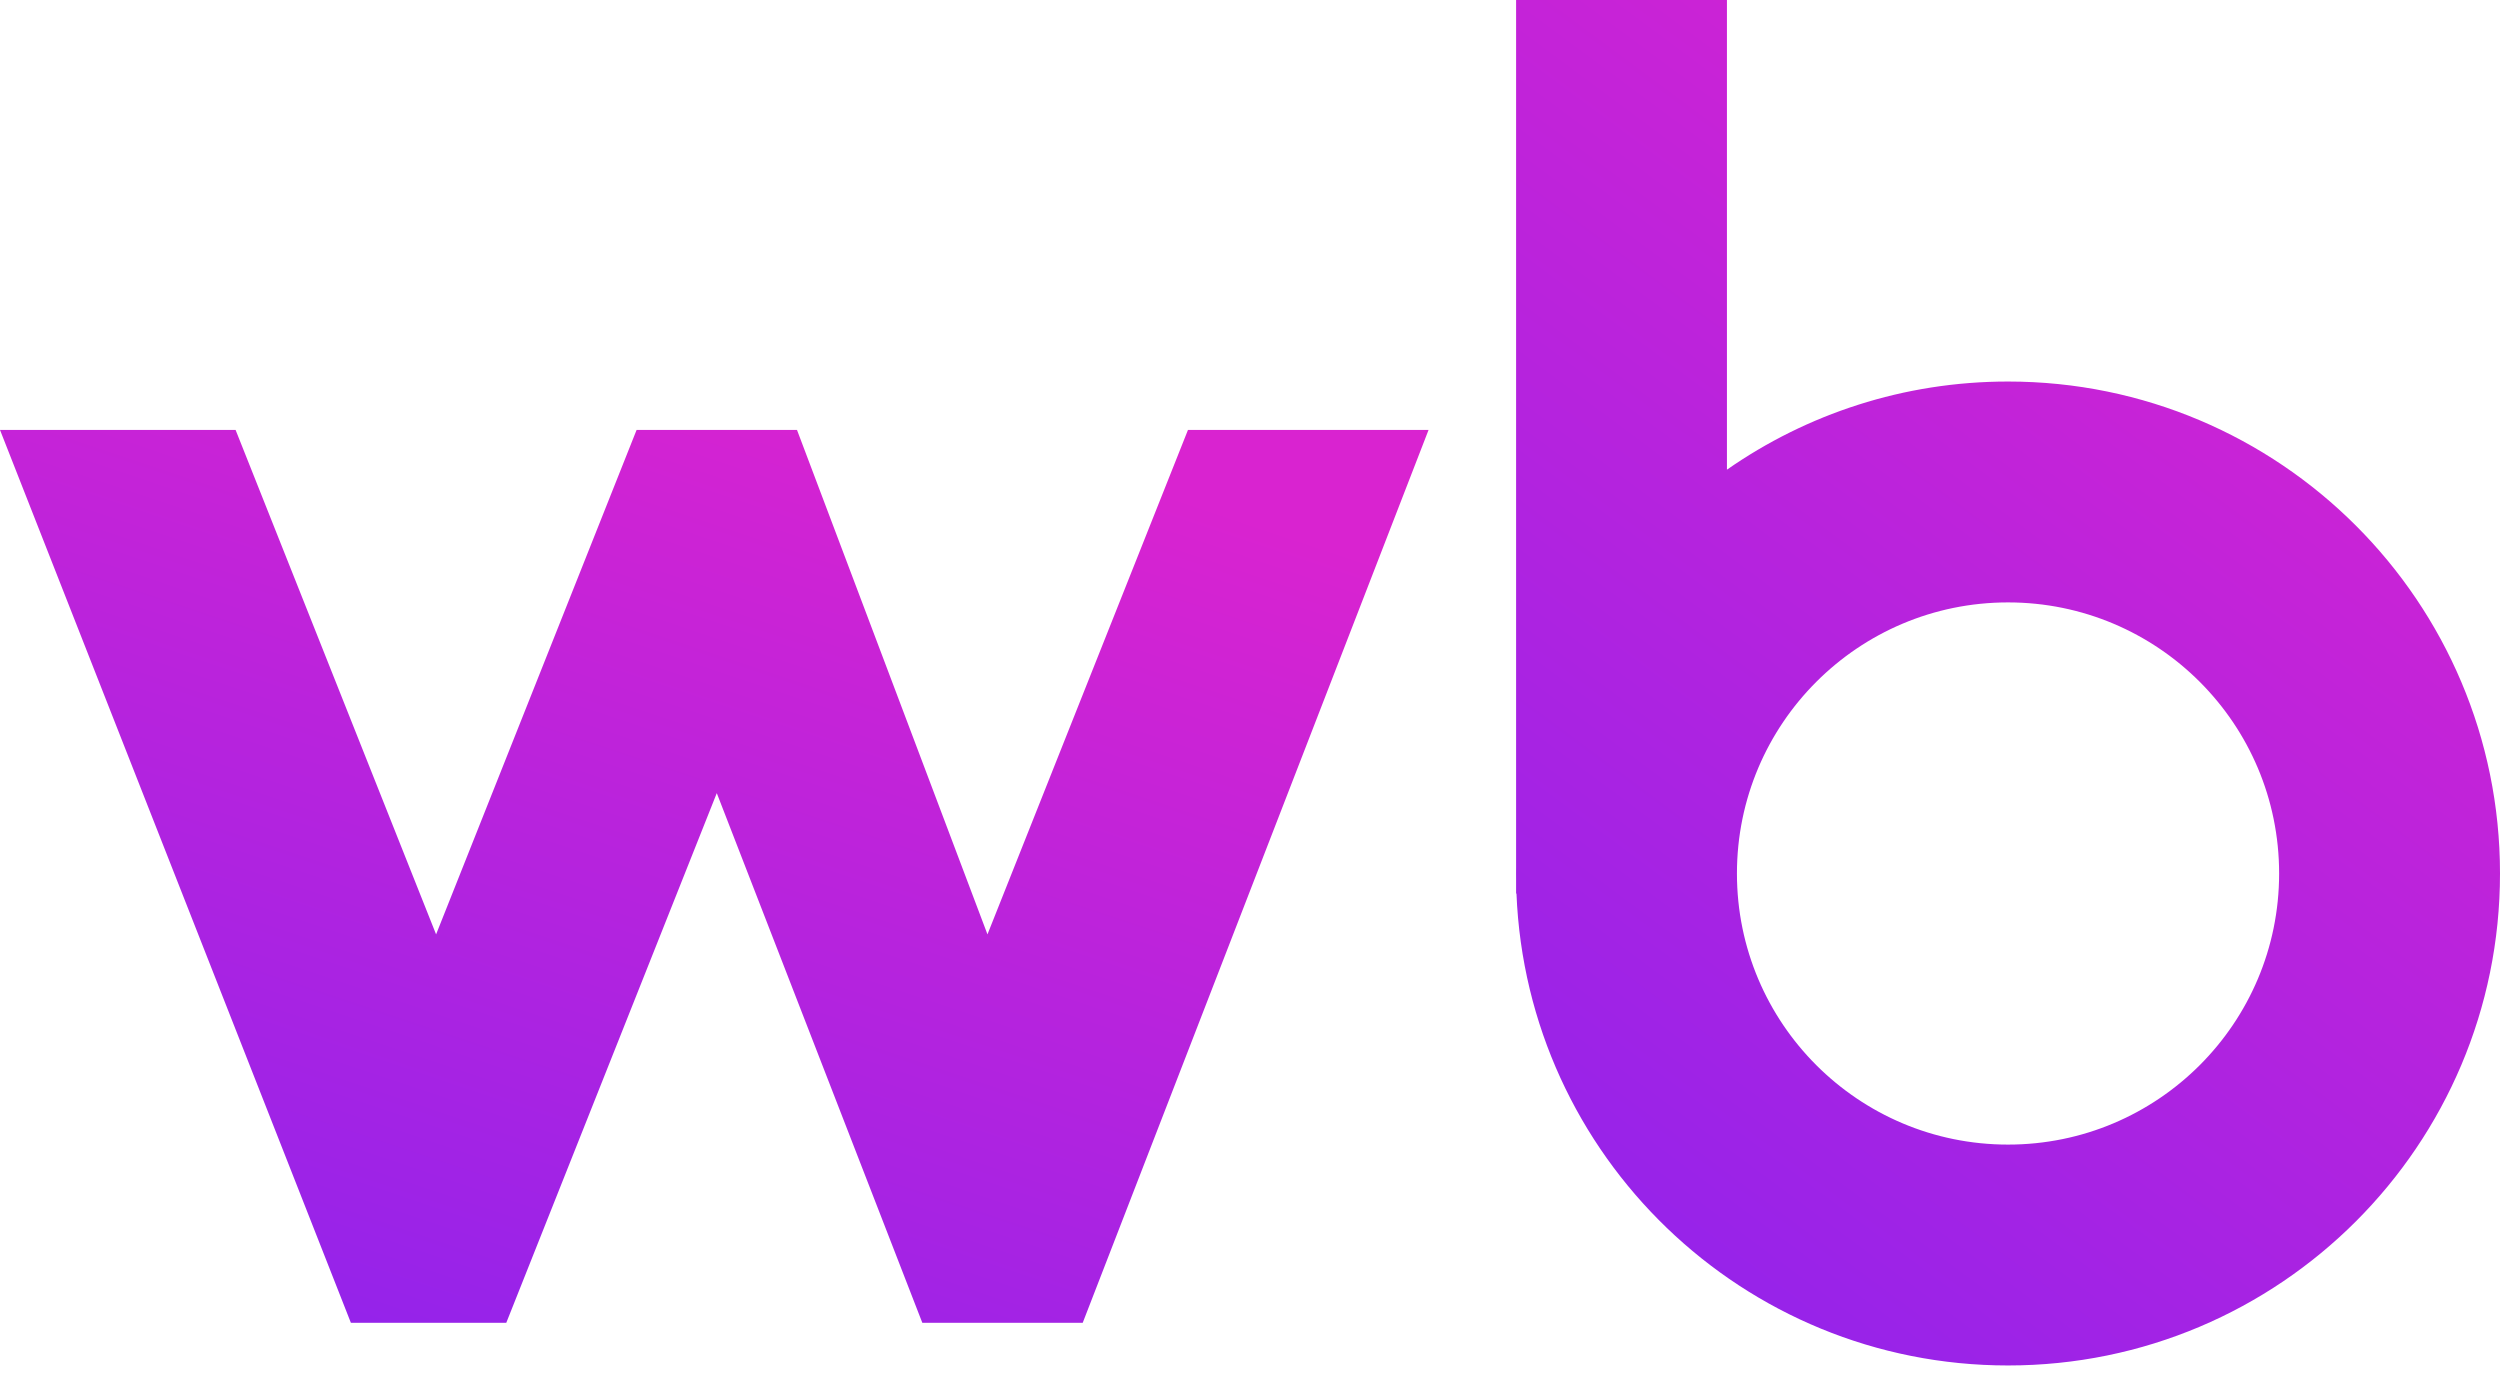
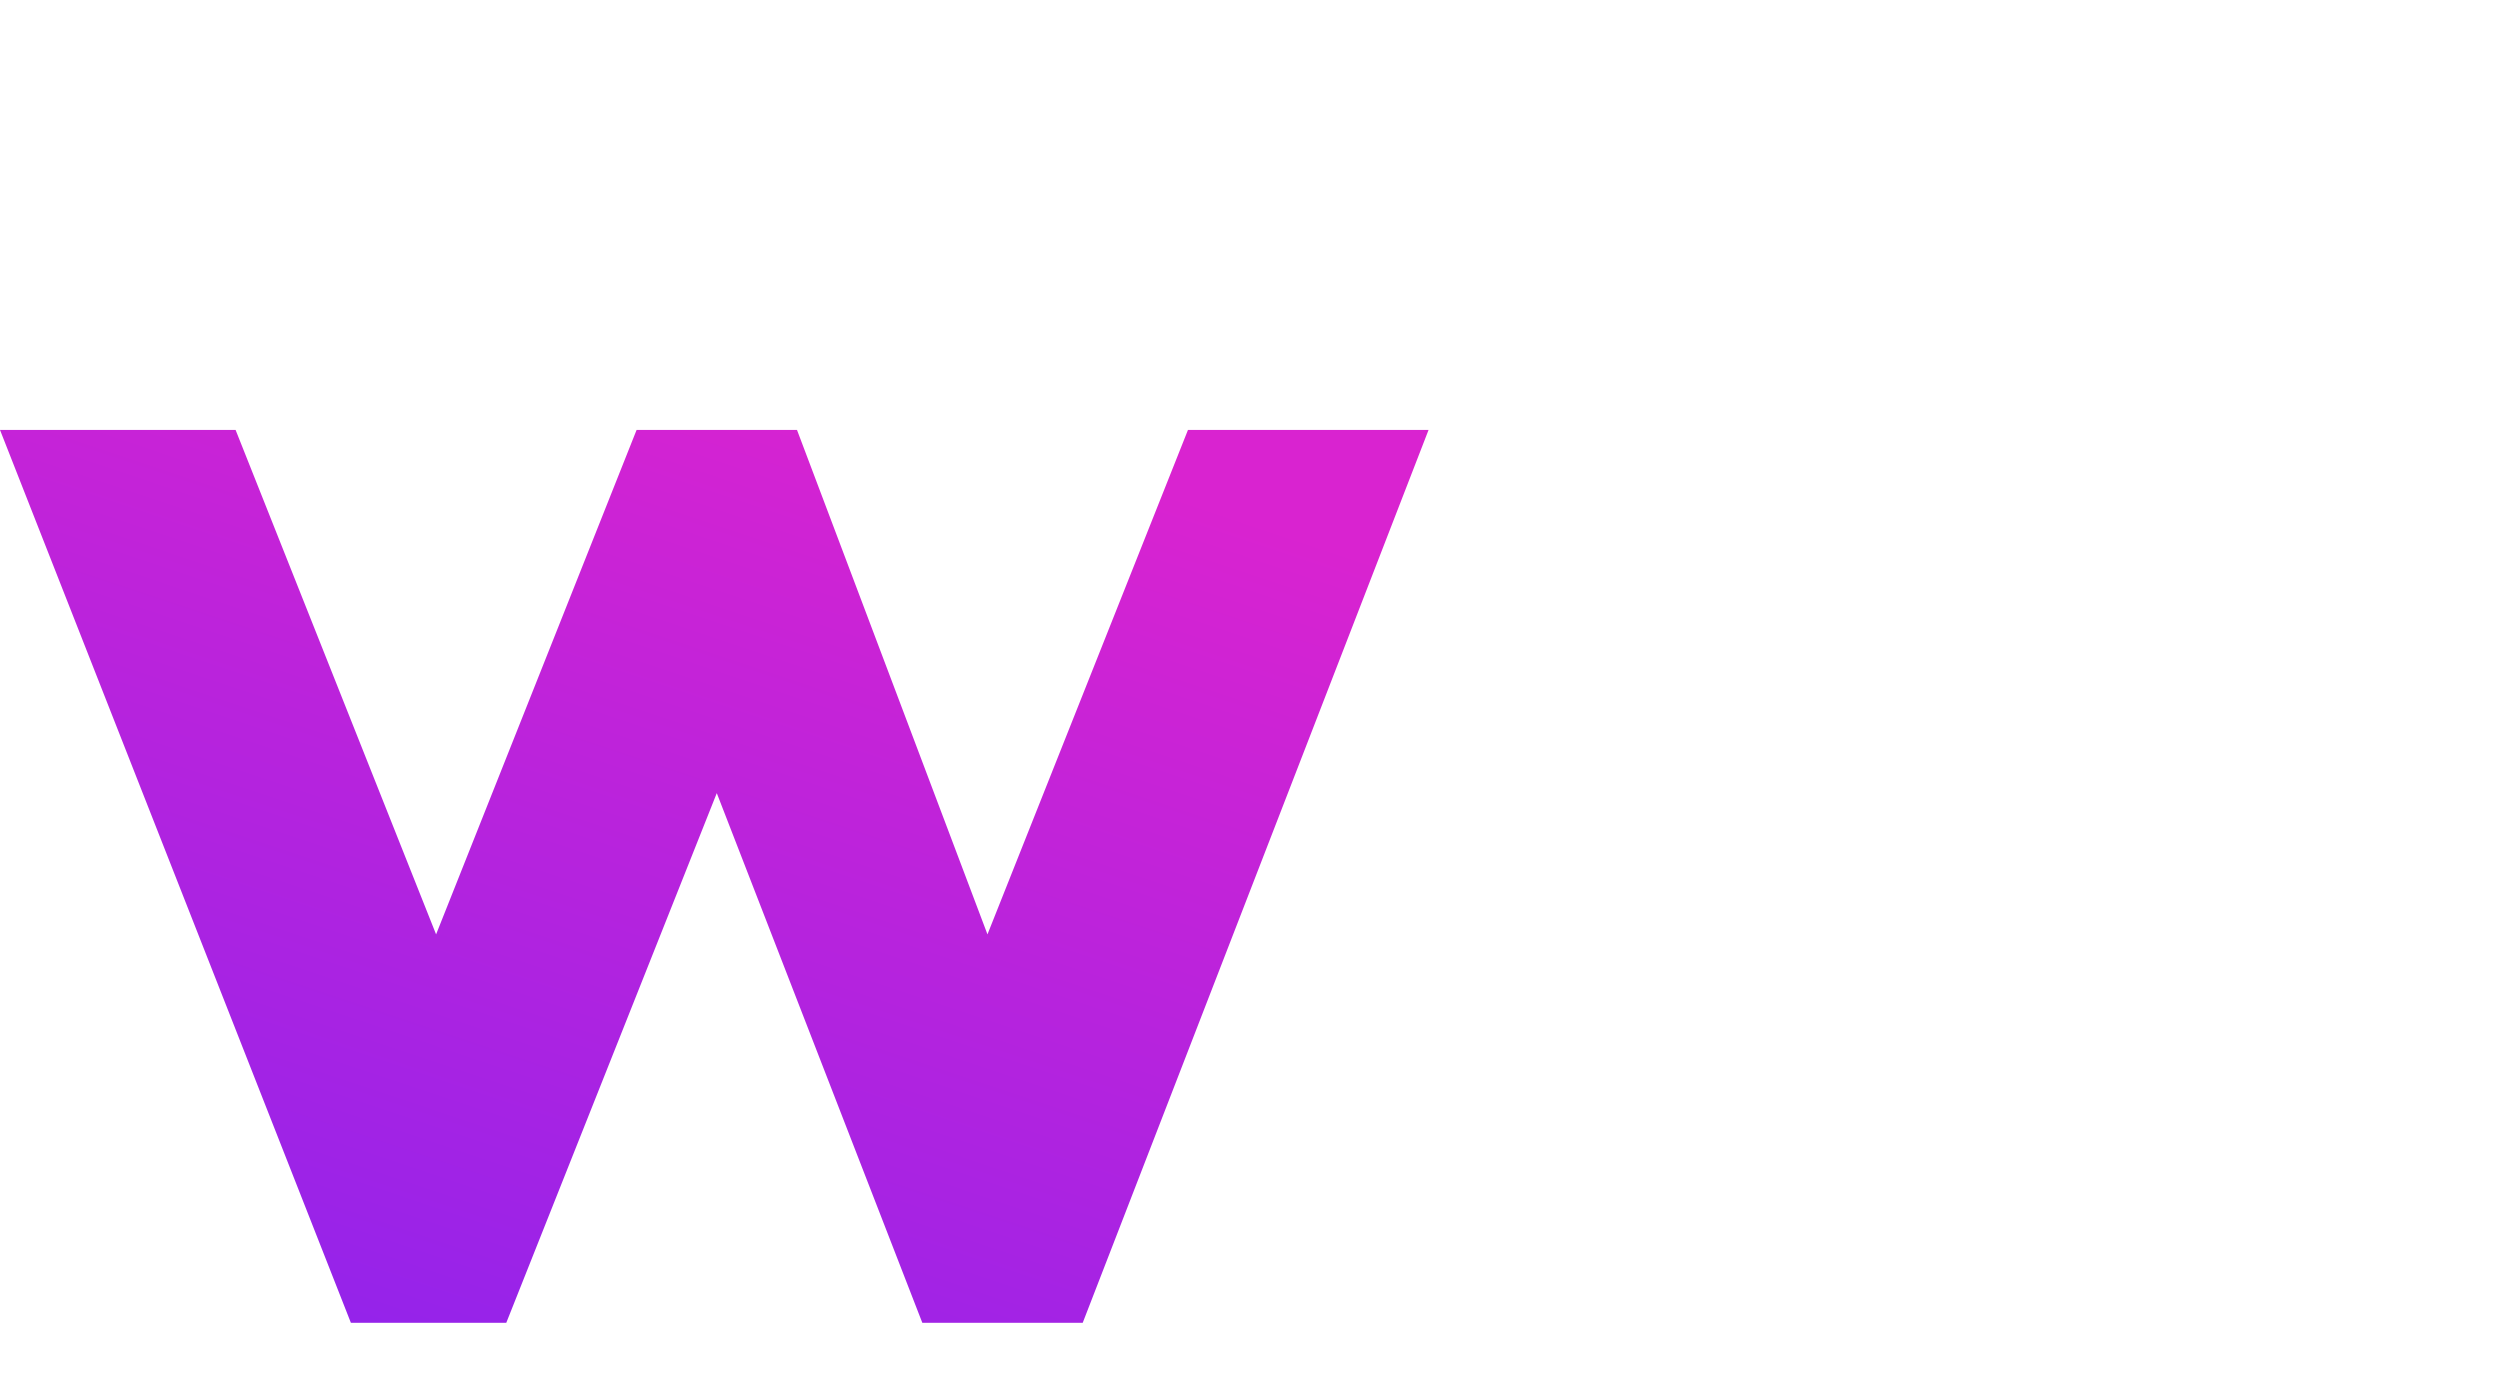
<svg xmlns="http://www.w3.org/2000/svg" width="80" height="44" viewBox="0 0 80 44" fill="none">
-   <path d="M7.539 13.758H0L11.228 42.329H16.201L22.937 25.38L29.514 42.329H34.647L45.714 13.758H38.015L31.599 29.9L25.504 13.758H20.371L13.955 29.9L7.539 13.758Z" fill="url(#paint0_linear_2063_1999)" />
-   <path fill-rule="evenodd" clip-rule="evenodd" d="M55.262 0H48.515V27.78C48.514 27.837 48.514 27.895 48.514 27.952C48.514 28.009 48.514 28.066 48.515 28.123V28.594H48.527C48.864 36.991 55.777 43.695 64.257 43.695C72.951 43.695 80 36.646 80 27.952C80 19.257 72.951 12.209 64.257 12.209C60.912 12.209 57.811 13.252 55.262 15.03V0ZM72.932 27.952C72.932 32.743 69.048 36.627 64.257 36.627C59.466 36.627 55.582 32.743 55.582 27.952C55.582 23.161 59.466 19.277 64.257 19.277C69.048 19.277 72.932 23.161 72.932 27.952Z" fill="url(#paint1_linear_2063_1999)" />
+   <path d="M7.539 13.758H0L11.228 42.329H16.201L22.937 25.38L29.514 42.329H34.647L45.714 13.758H38.015L31.599 29.9L25.504 13.758H20.371L13.955 29.9Z" fill="url(#paint0_linear_2063_1999)" />
  <defs>
    <linearGradient id="paint0_linear_2063_1999" x1="31.597" y1="13.758" x2="20.562" y2="46.801" gradientUnits="userSpaceOnUse">
      <stop stop-color="#D923D0" />
      <stop offset="1" stop-color="#9223EB" />
    </linearGradient>
    <linearGradient id="paint1_linear_2063_1999" x1="70.276" y1="1.00407e-06" x2="43.402" y2="36.242" gradientUnits="userSpaceOnUse">
      <stop stop-color="#D923D0" />
      <stop offset="1" stop-color="#9223EB" />
    </linearGradient>
  </defs>
</svg>